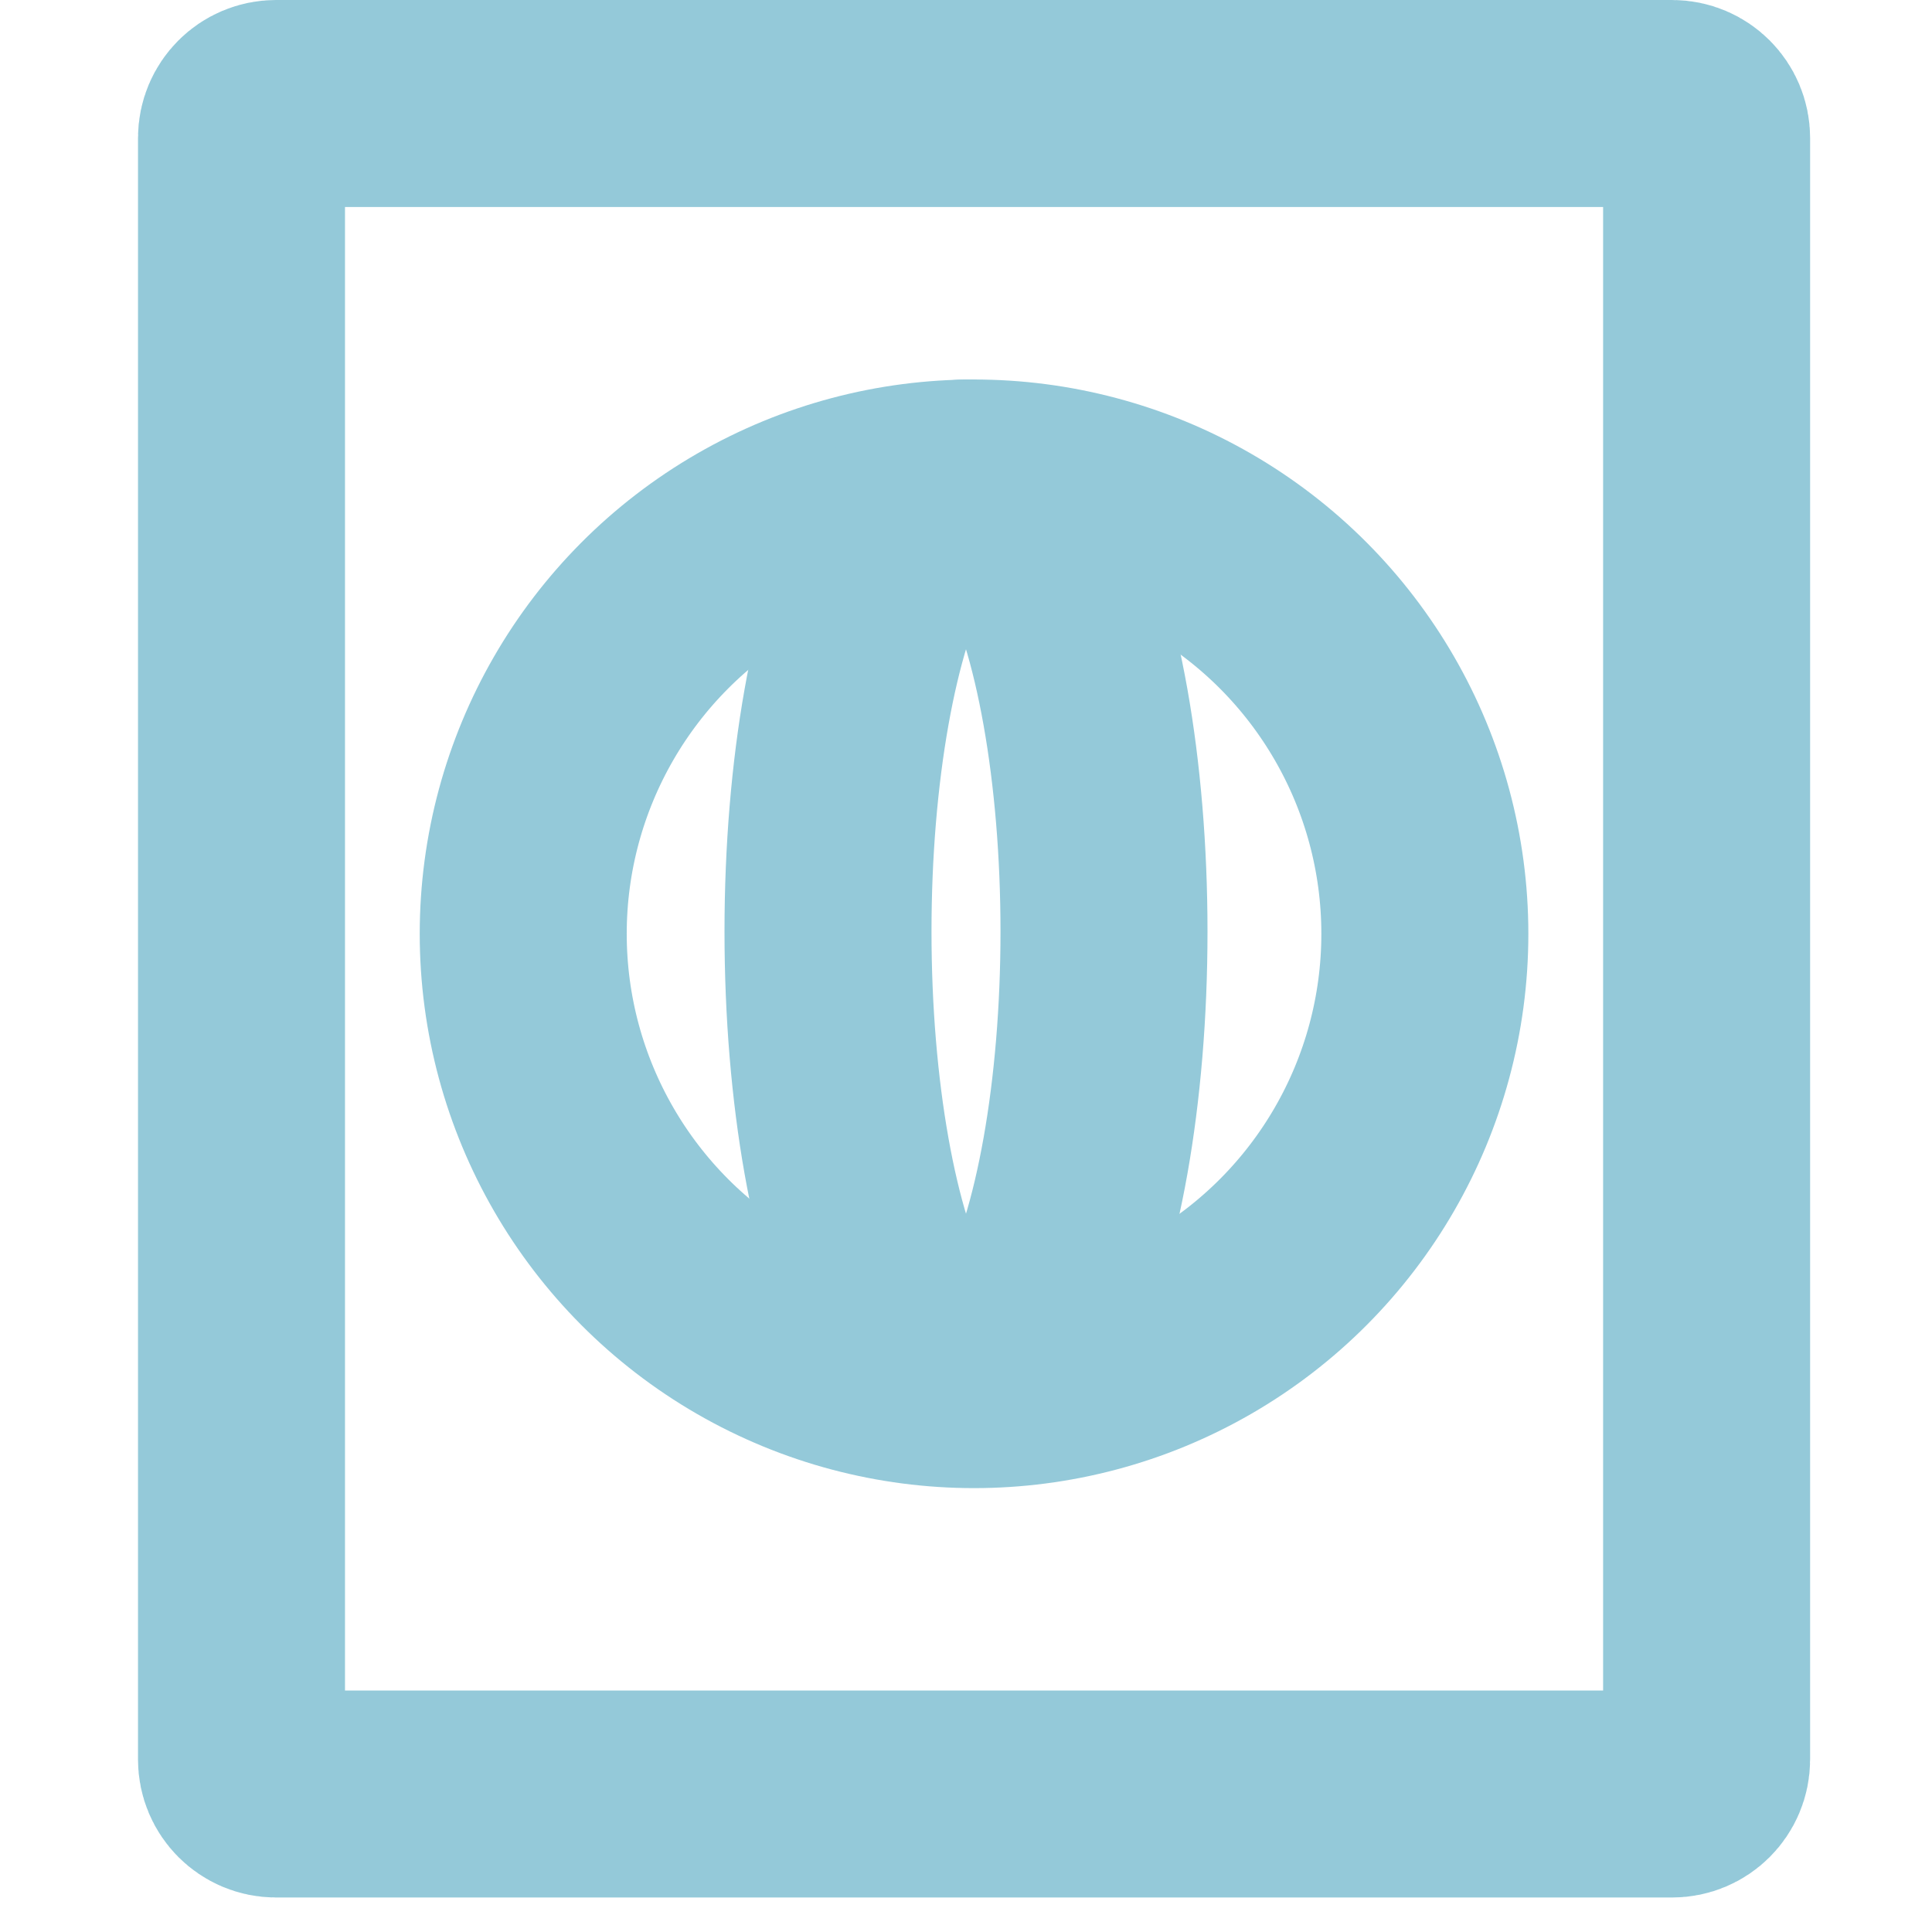
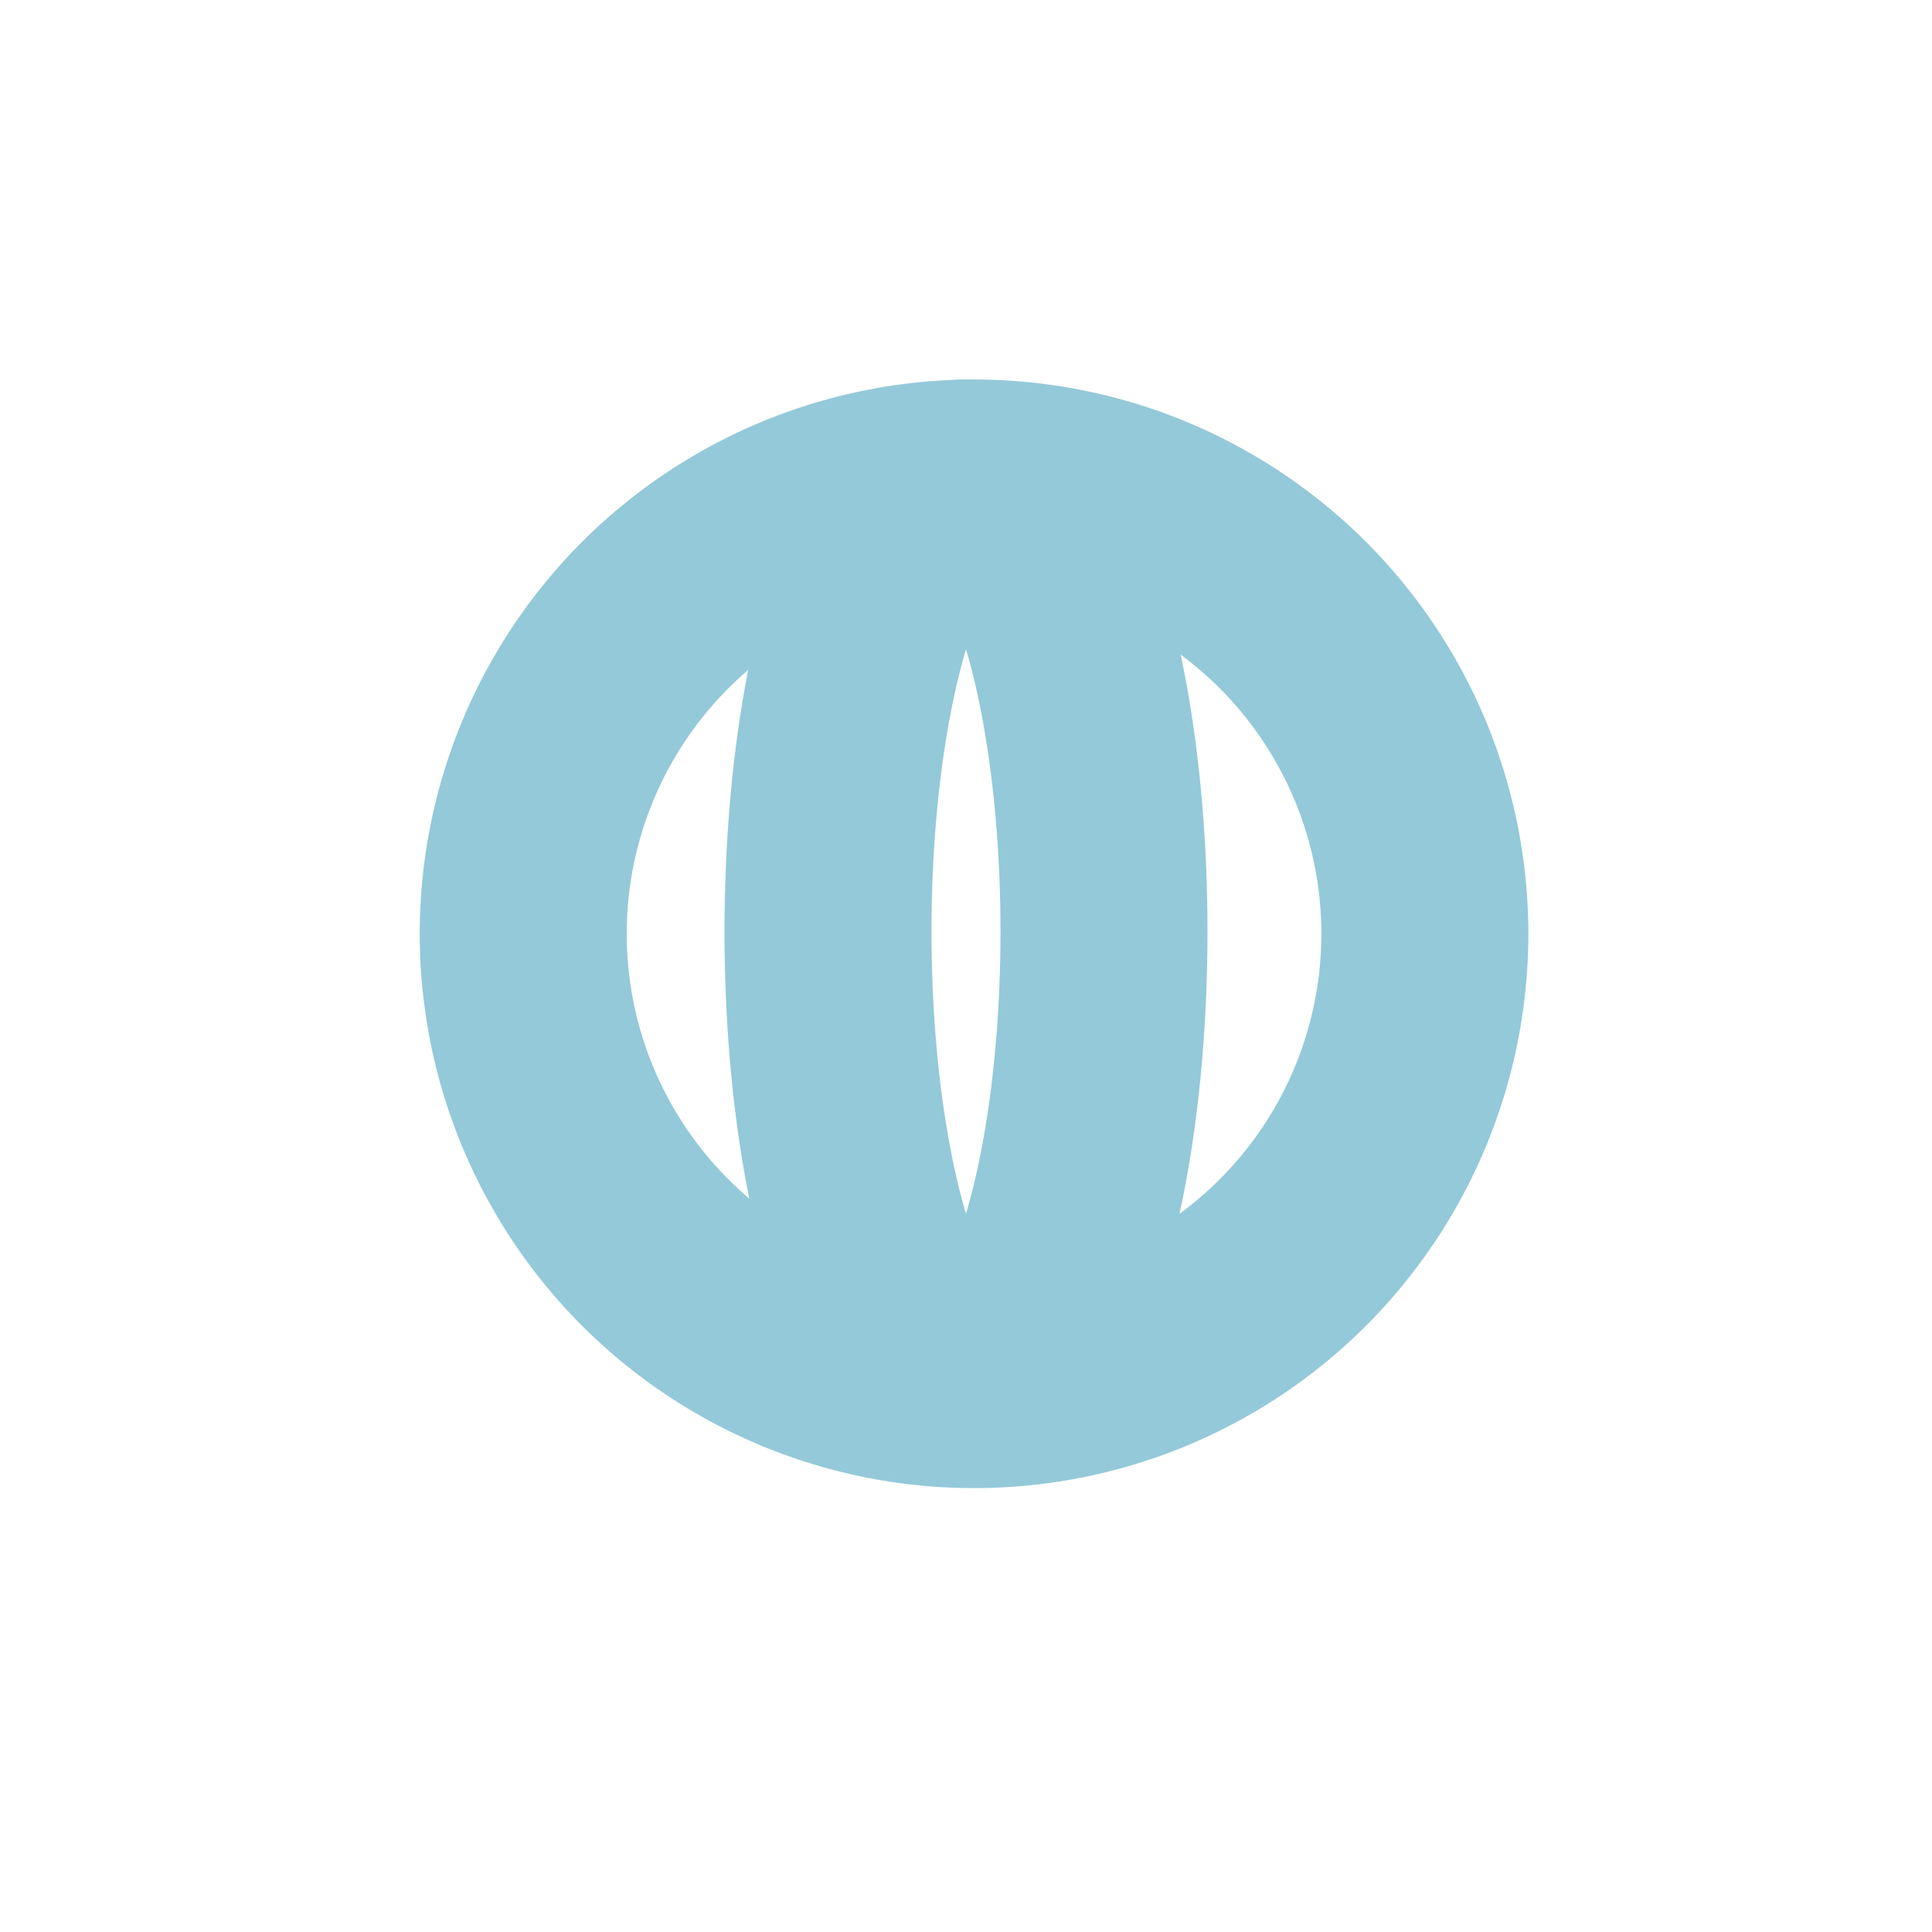
<svg xmlns="http://www.w3.org/2000/svg" width="56" height="56" viewBox="0 0 56 56" fill="none">
-   <path d="M7 4C7 3.448 7.448 3 8 3H48.467C49.019 3 49.467 3.448 49.467 4V51C49.467 51.552 49.019 52 48.467 52H8C7.448 52 7 51.552 7 51V4Z" stroke="#94C9D9" stroke-width="6" stroke-linecap="round" stroke-linejoin="round" />
  <circle cx="28.233" cy="27.067" r="13.067" stroke="#94C9D9" stroke-width="6" stroke-linecap="round" stroke-linejoin="round" />
  <ellipse cx="28" cy="27" rx="4" ry="13" stroke="#94C9D9" stroke-width="6" stroke-linecap="round" stroke-linejoin="round" />
</svg>